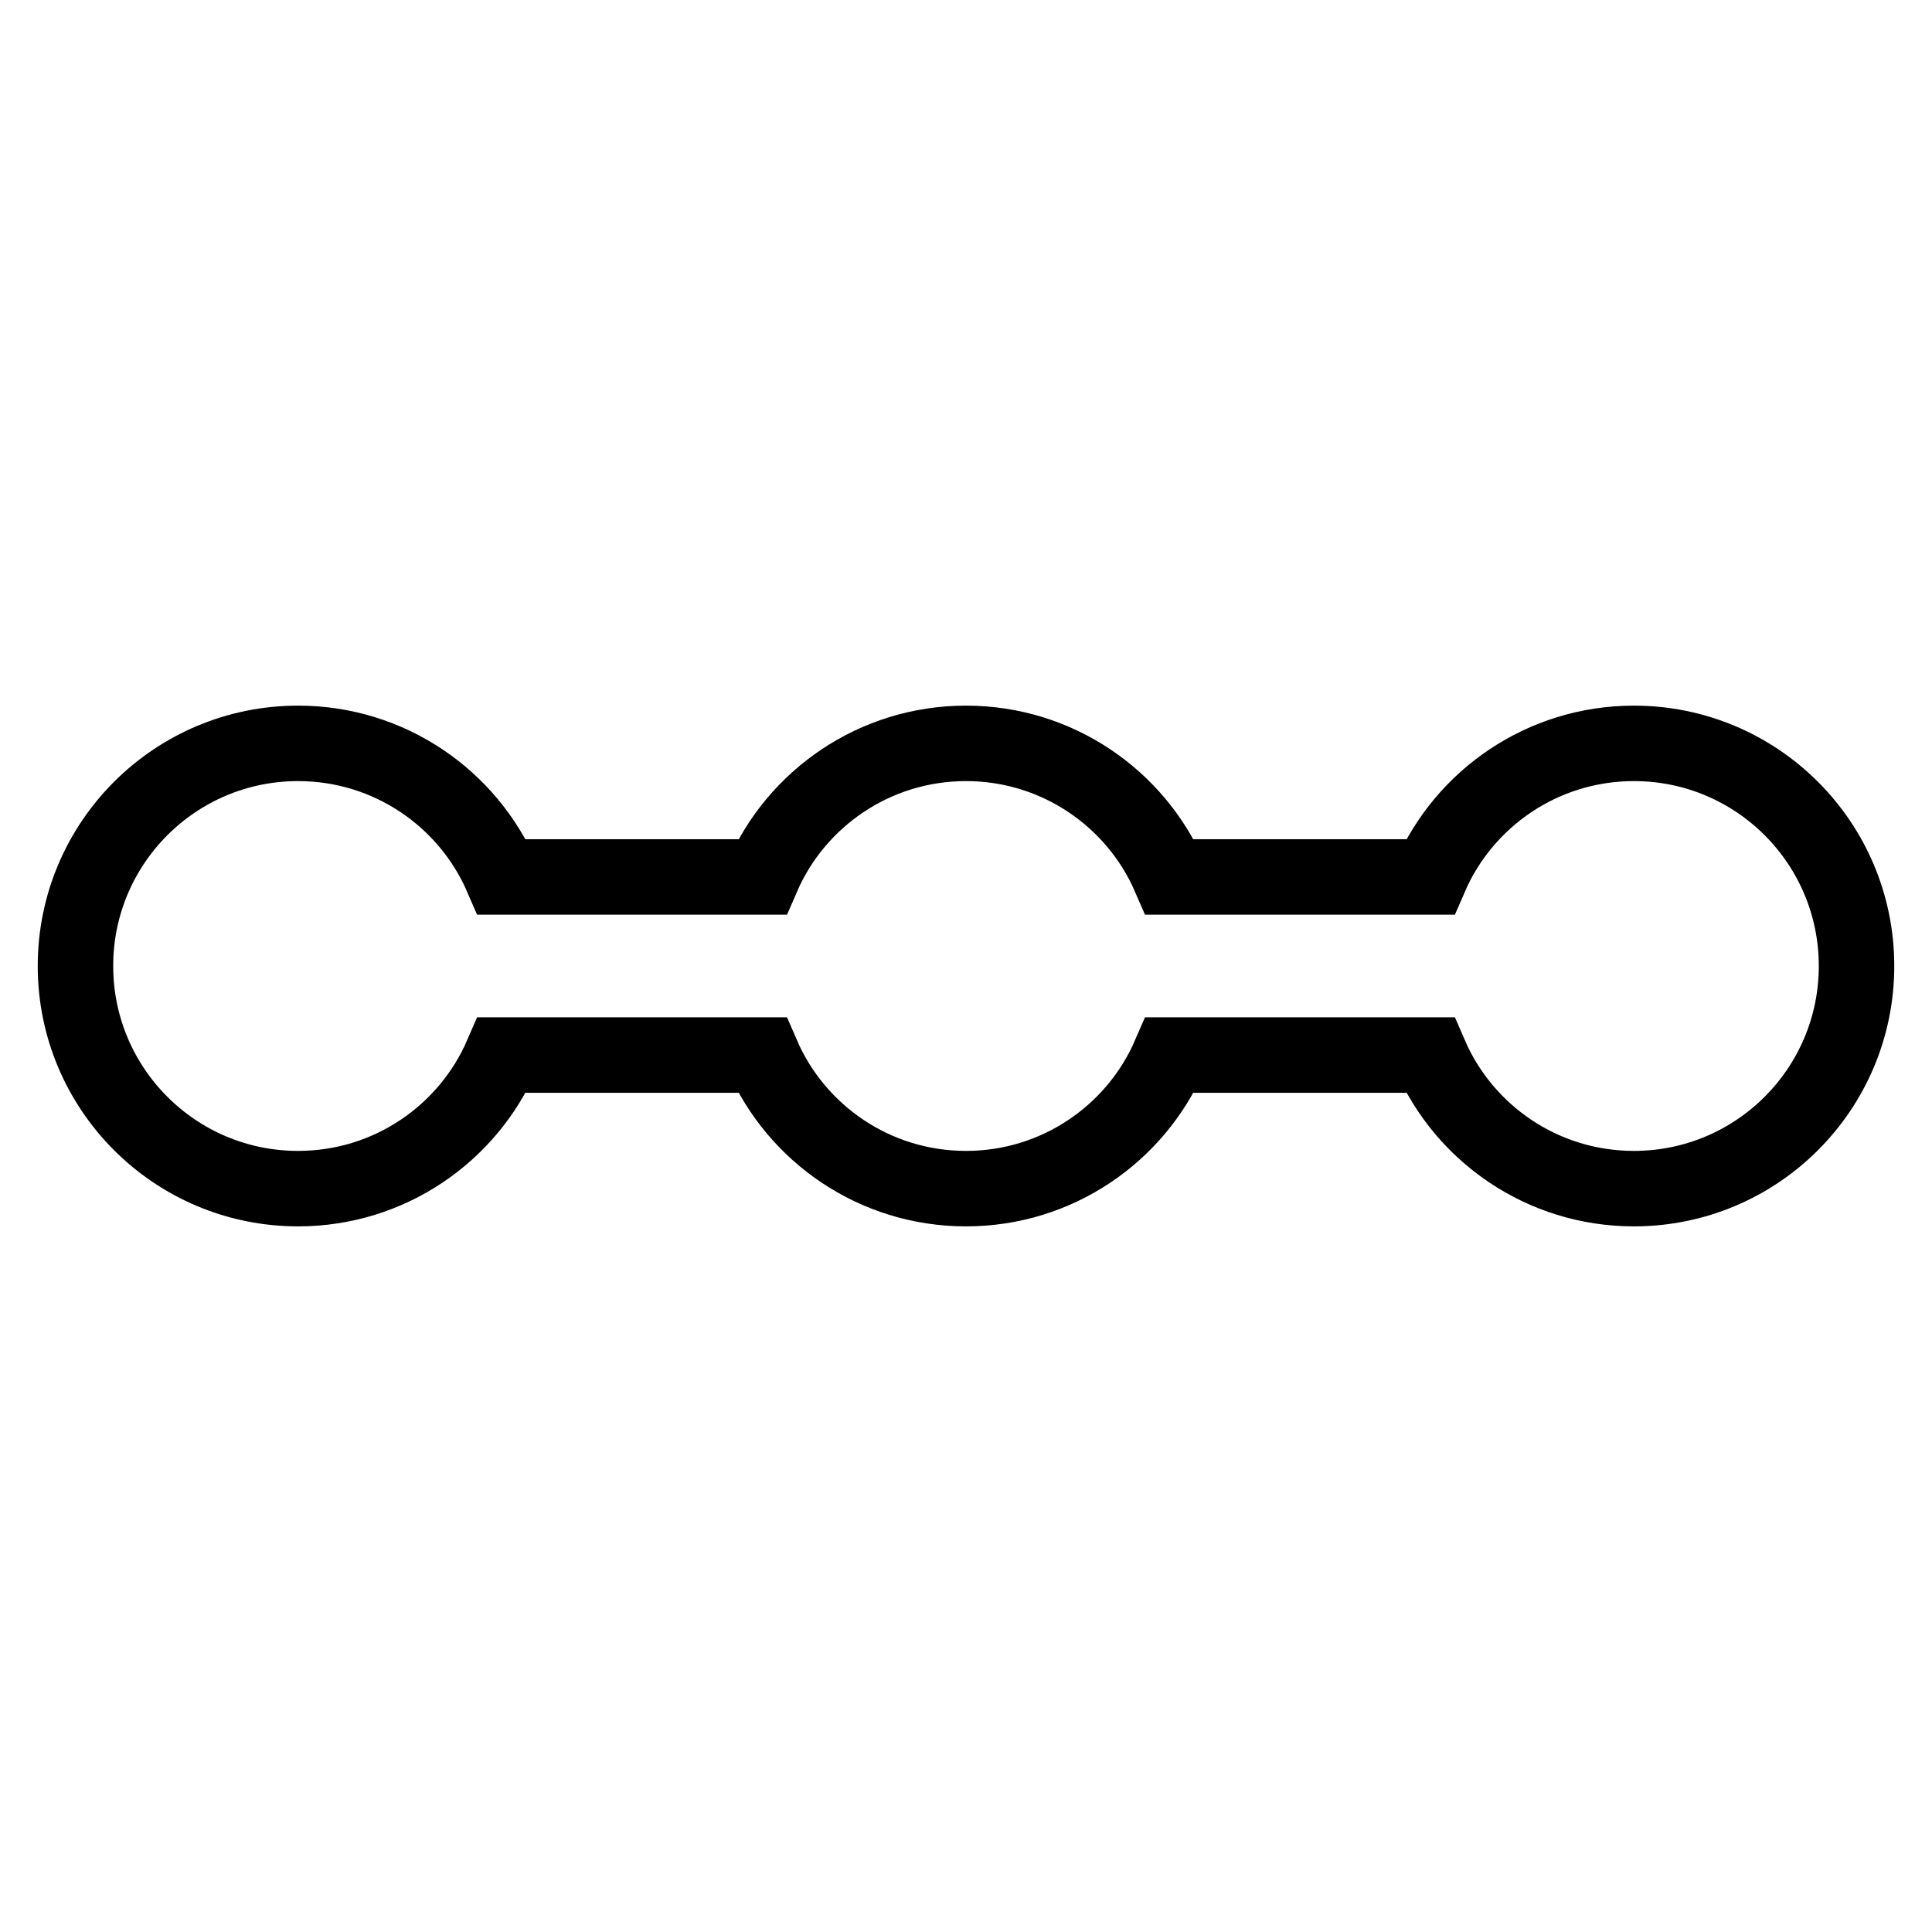
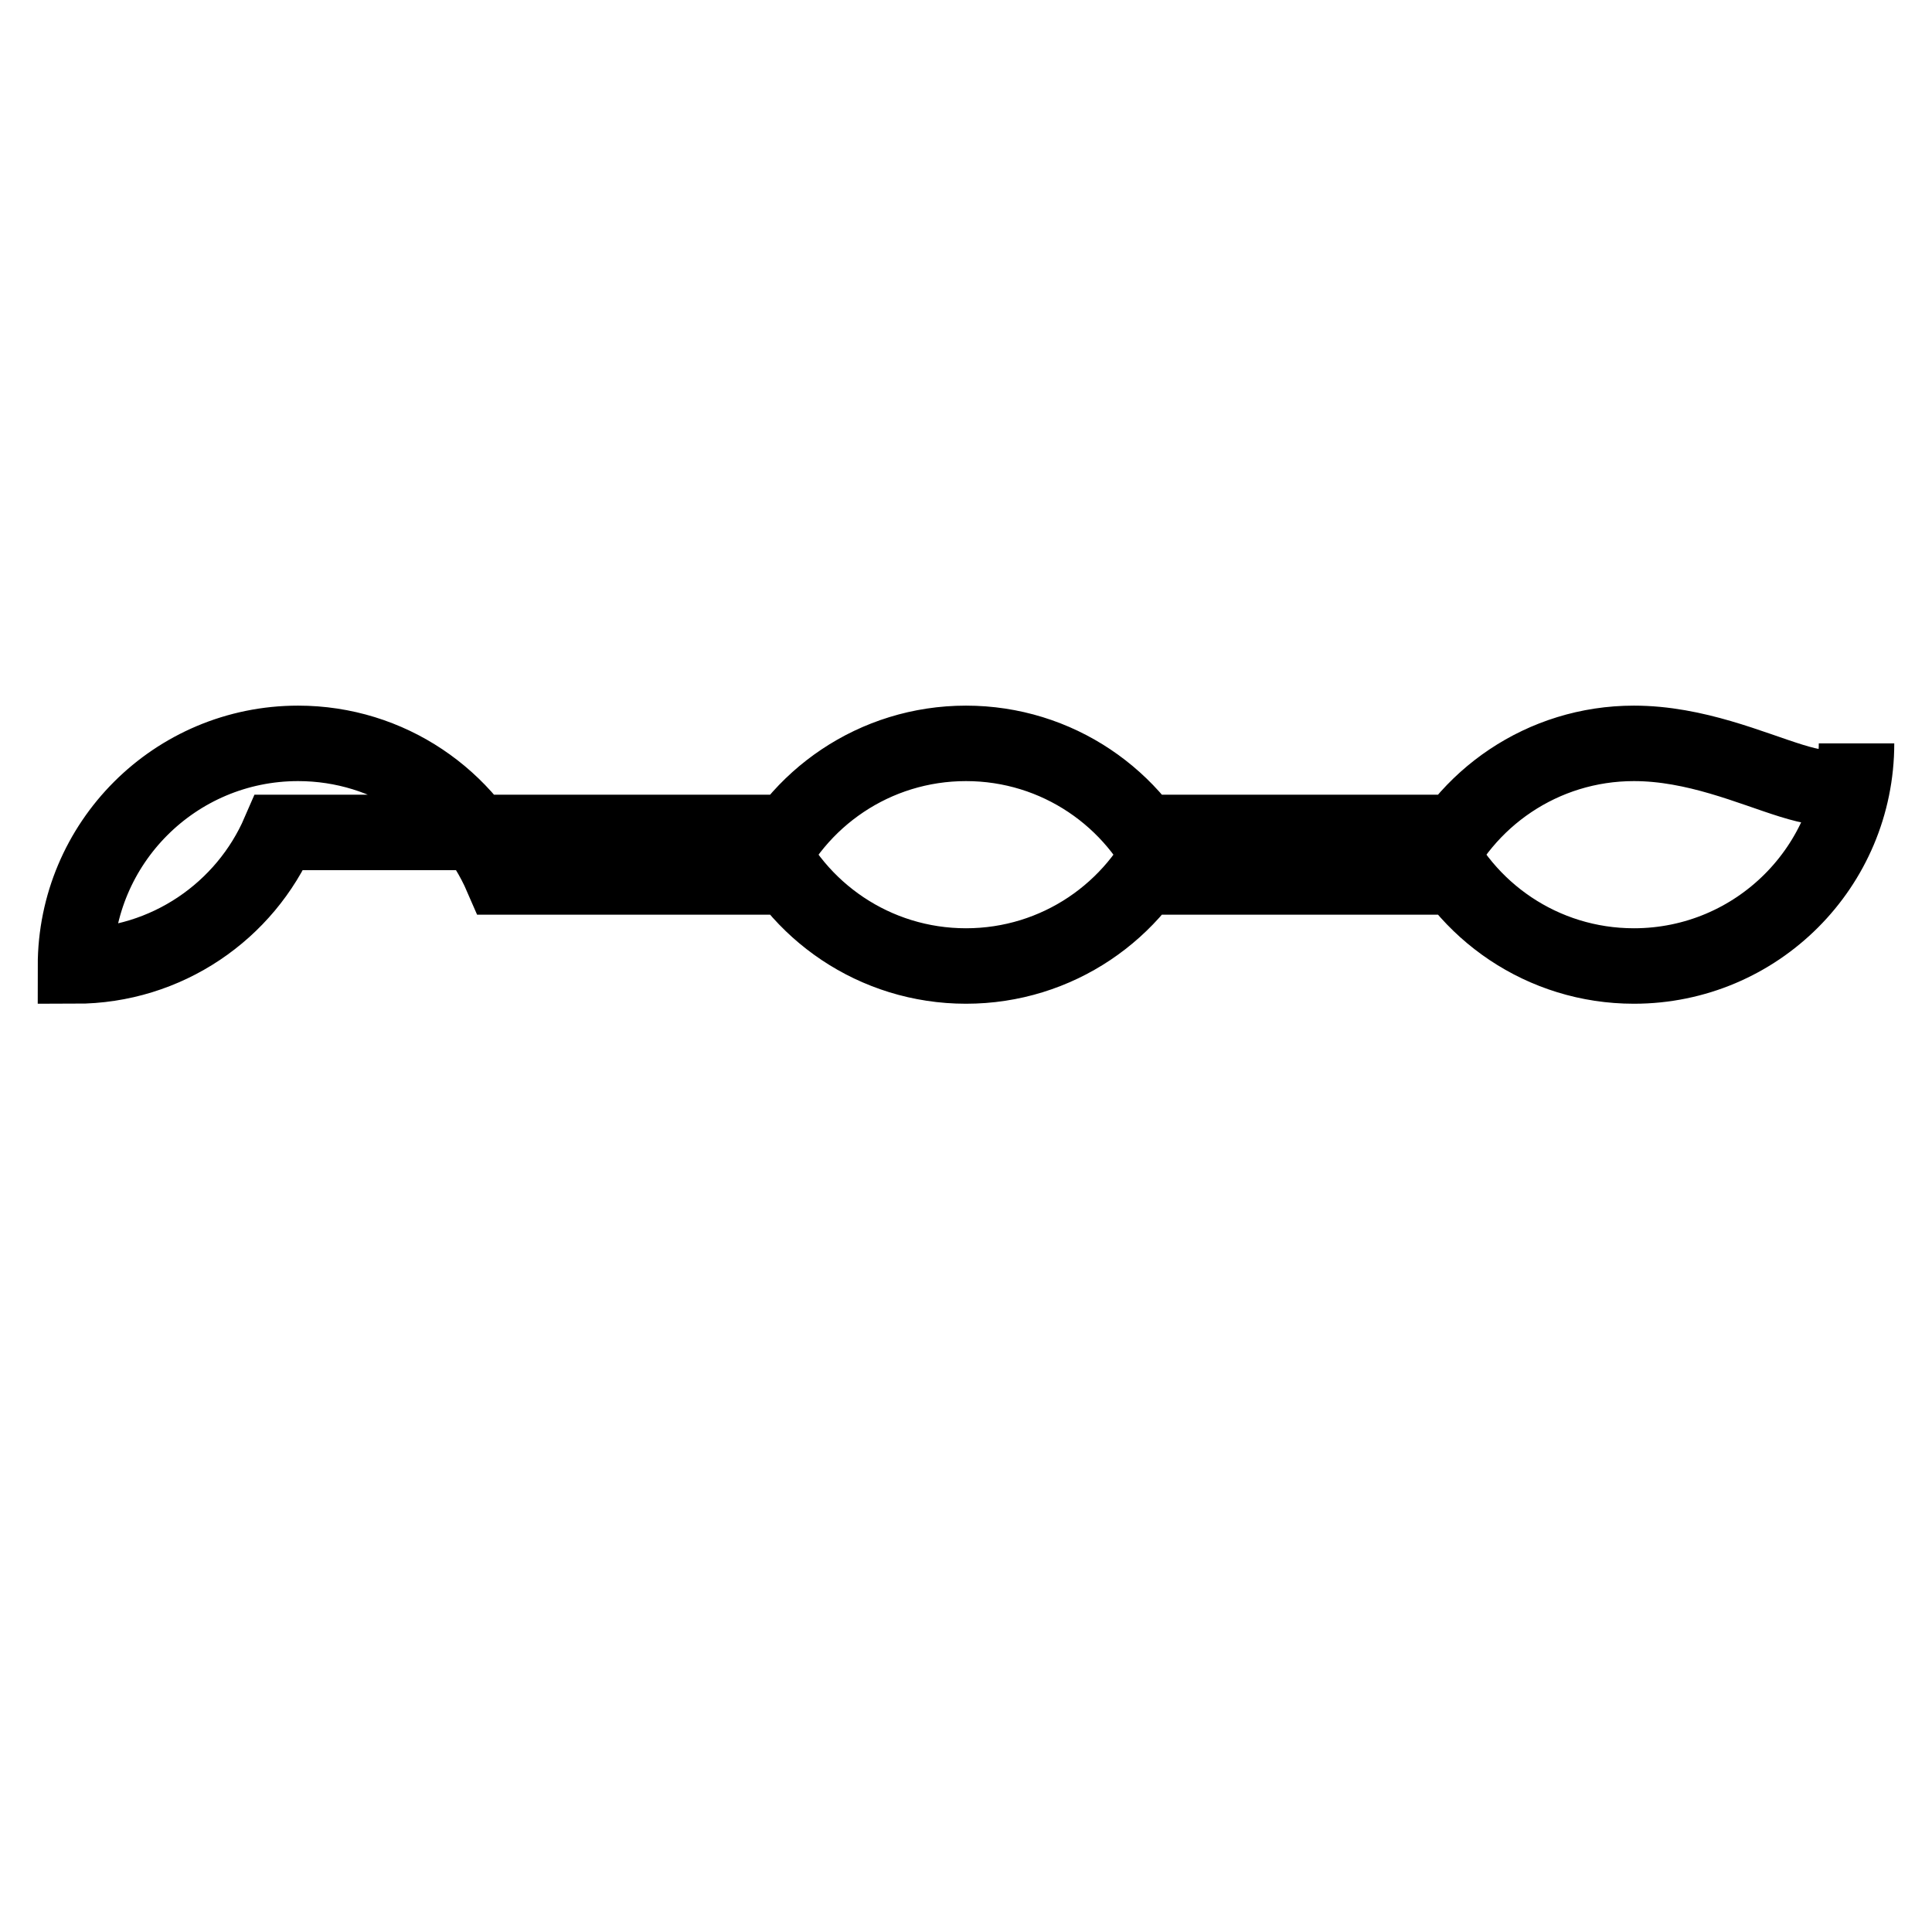
<svg xmlns="http://www.w3.org/2000/svg" version="1.1" x="0px" y="0px" viewBox="0 0 256 256" enable-background="new 0 0 256 256" xml:space="preserve">
  <g>
-     <path stroke-width="10" fill-opacity="0" stroke="#000000" d="M216.5,98.5c-12.1,0-22.5,7.3-27,17.7H155c-4.5-10.4-14.9-17.7-27-17.7s-22.5,7.3-27,17.7H66.5 c-4.5-10.4-14.9-17.7-27-17.7C23.2,98.5,10,111.7,10,128c0,16.3,13.2,29.5,29.5,29.5c12.1,0,22.5-7.3,27-17.7H101 c4.5,10.4,14.9,17.7,27,17.7s22.5-7.3,27-17.7h34.5c4.5,10.4,14.9,17.7,27,17.7c16.3,0,29.5-13.2,29.5-29.5 C246,111.7,232.8,98.5,216.5,98.5z" />
+     <path stroke-width="10" fill-opacity="0" stroke="#000000" d="M216.5,98.5c-12.1,0-22.5,7.3-27,17.7H155c-4.5-10.4-14.9-17.7-27-17.7s-22.5,7.3-27,17.7H66.5 c-4.5-10.4-14.9-17.7-27-17.7C23.2,98.5,10,111.7,10,128c12.1,0,22.5-7.3,27-17.7H101 c4.5,10.4,14.9,17.7,27,17.7s22.5-7.3,27-17.7h34.5c4.5,10.4,14.9,17.7,27,17.7c16.3,0,29.5-13.2,29.5-29.5 C246,111.7,232.8,98.5,216.5,98.5z" />
  </g>
</svg>